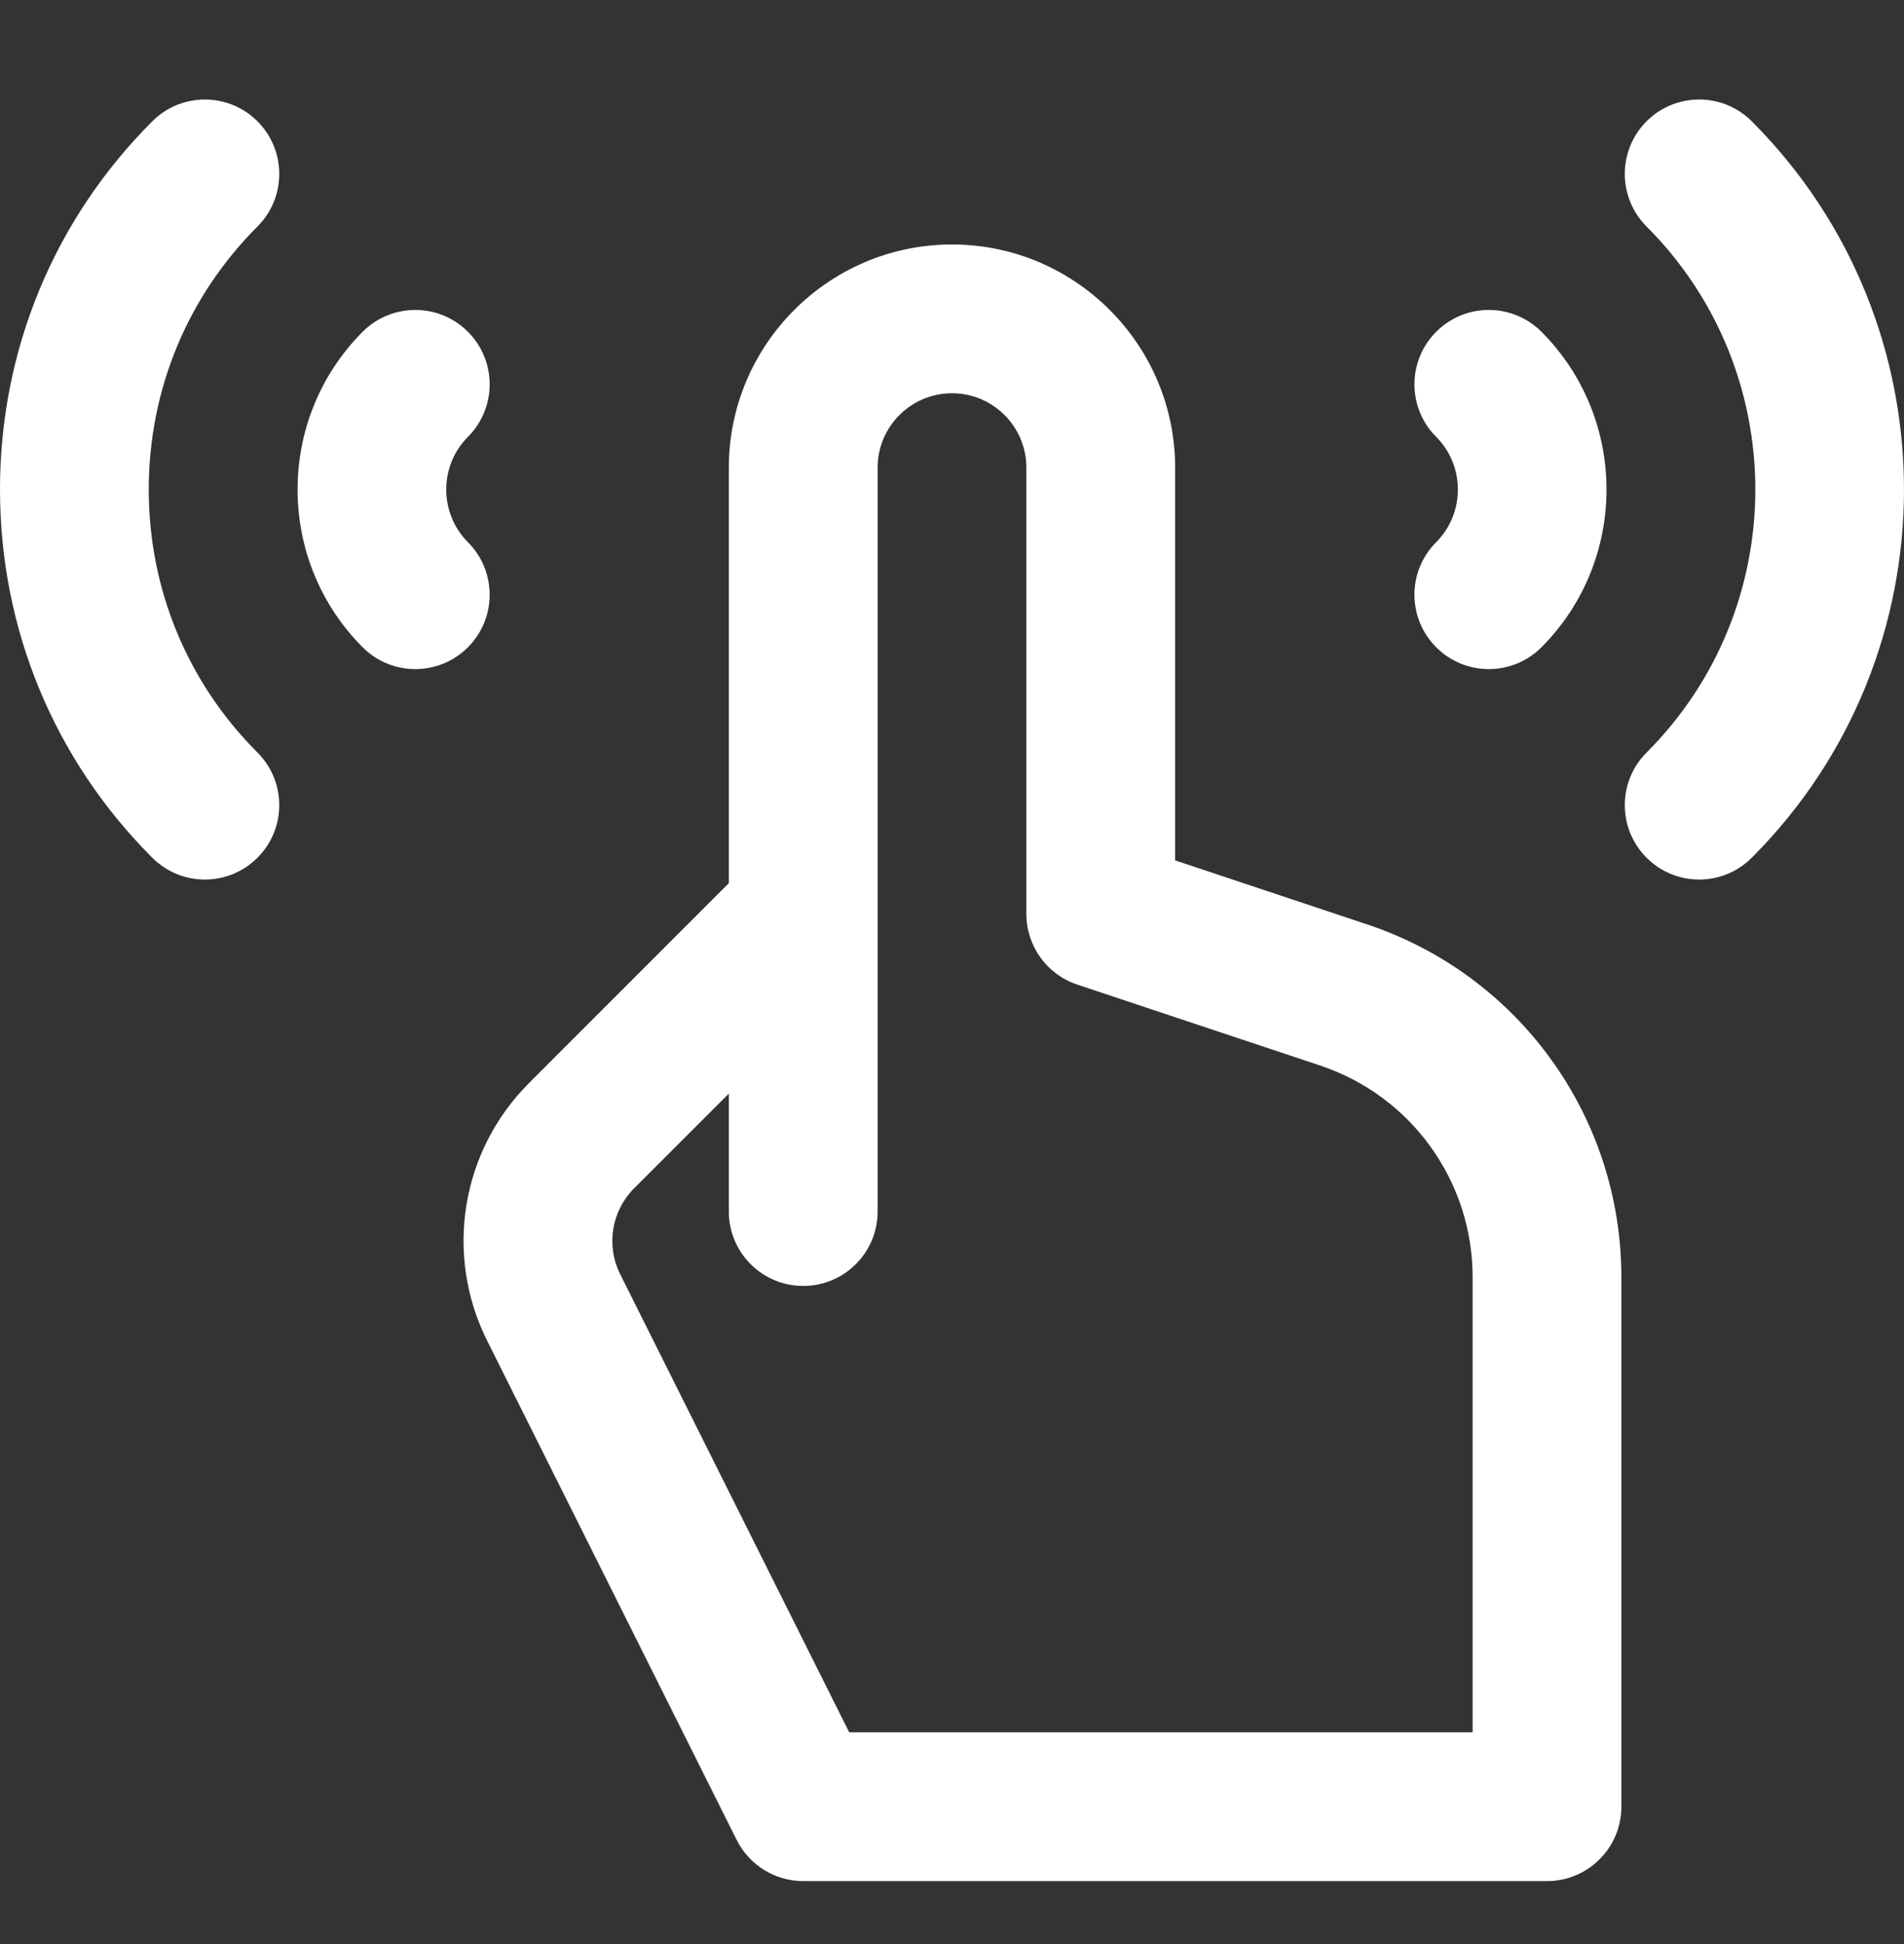
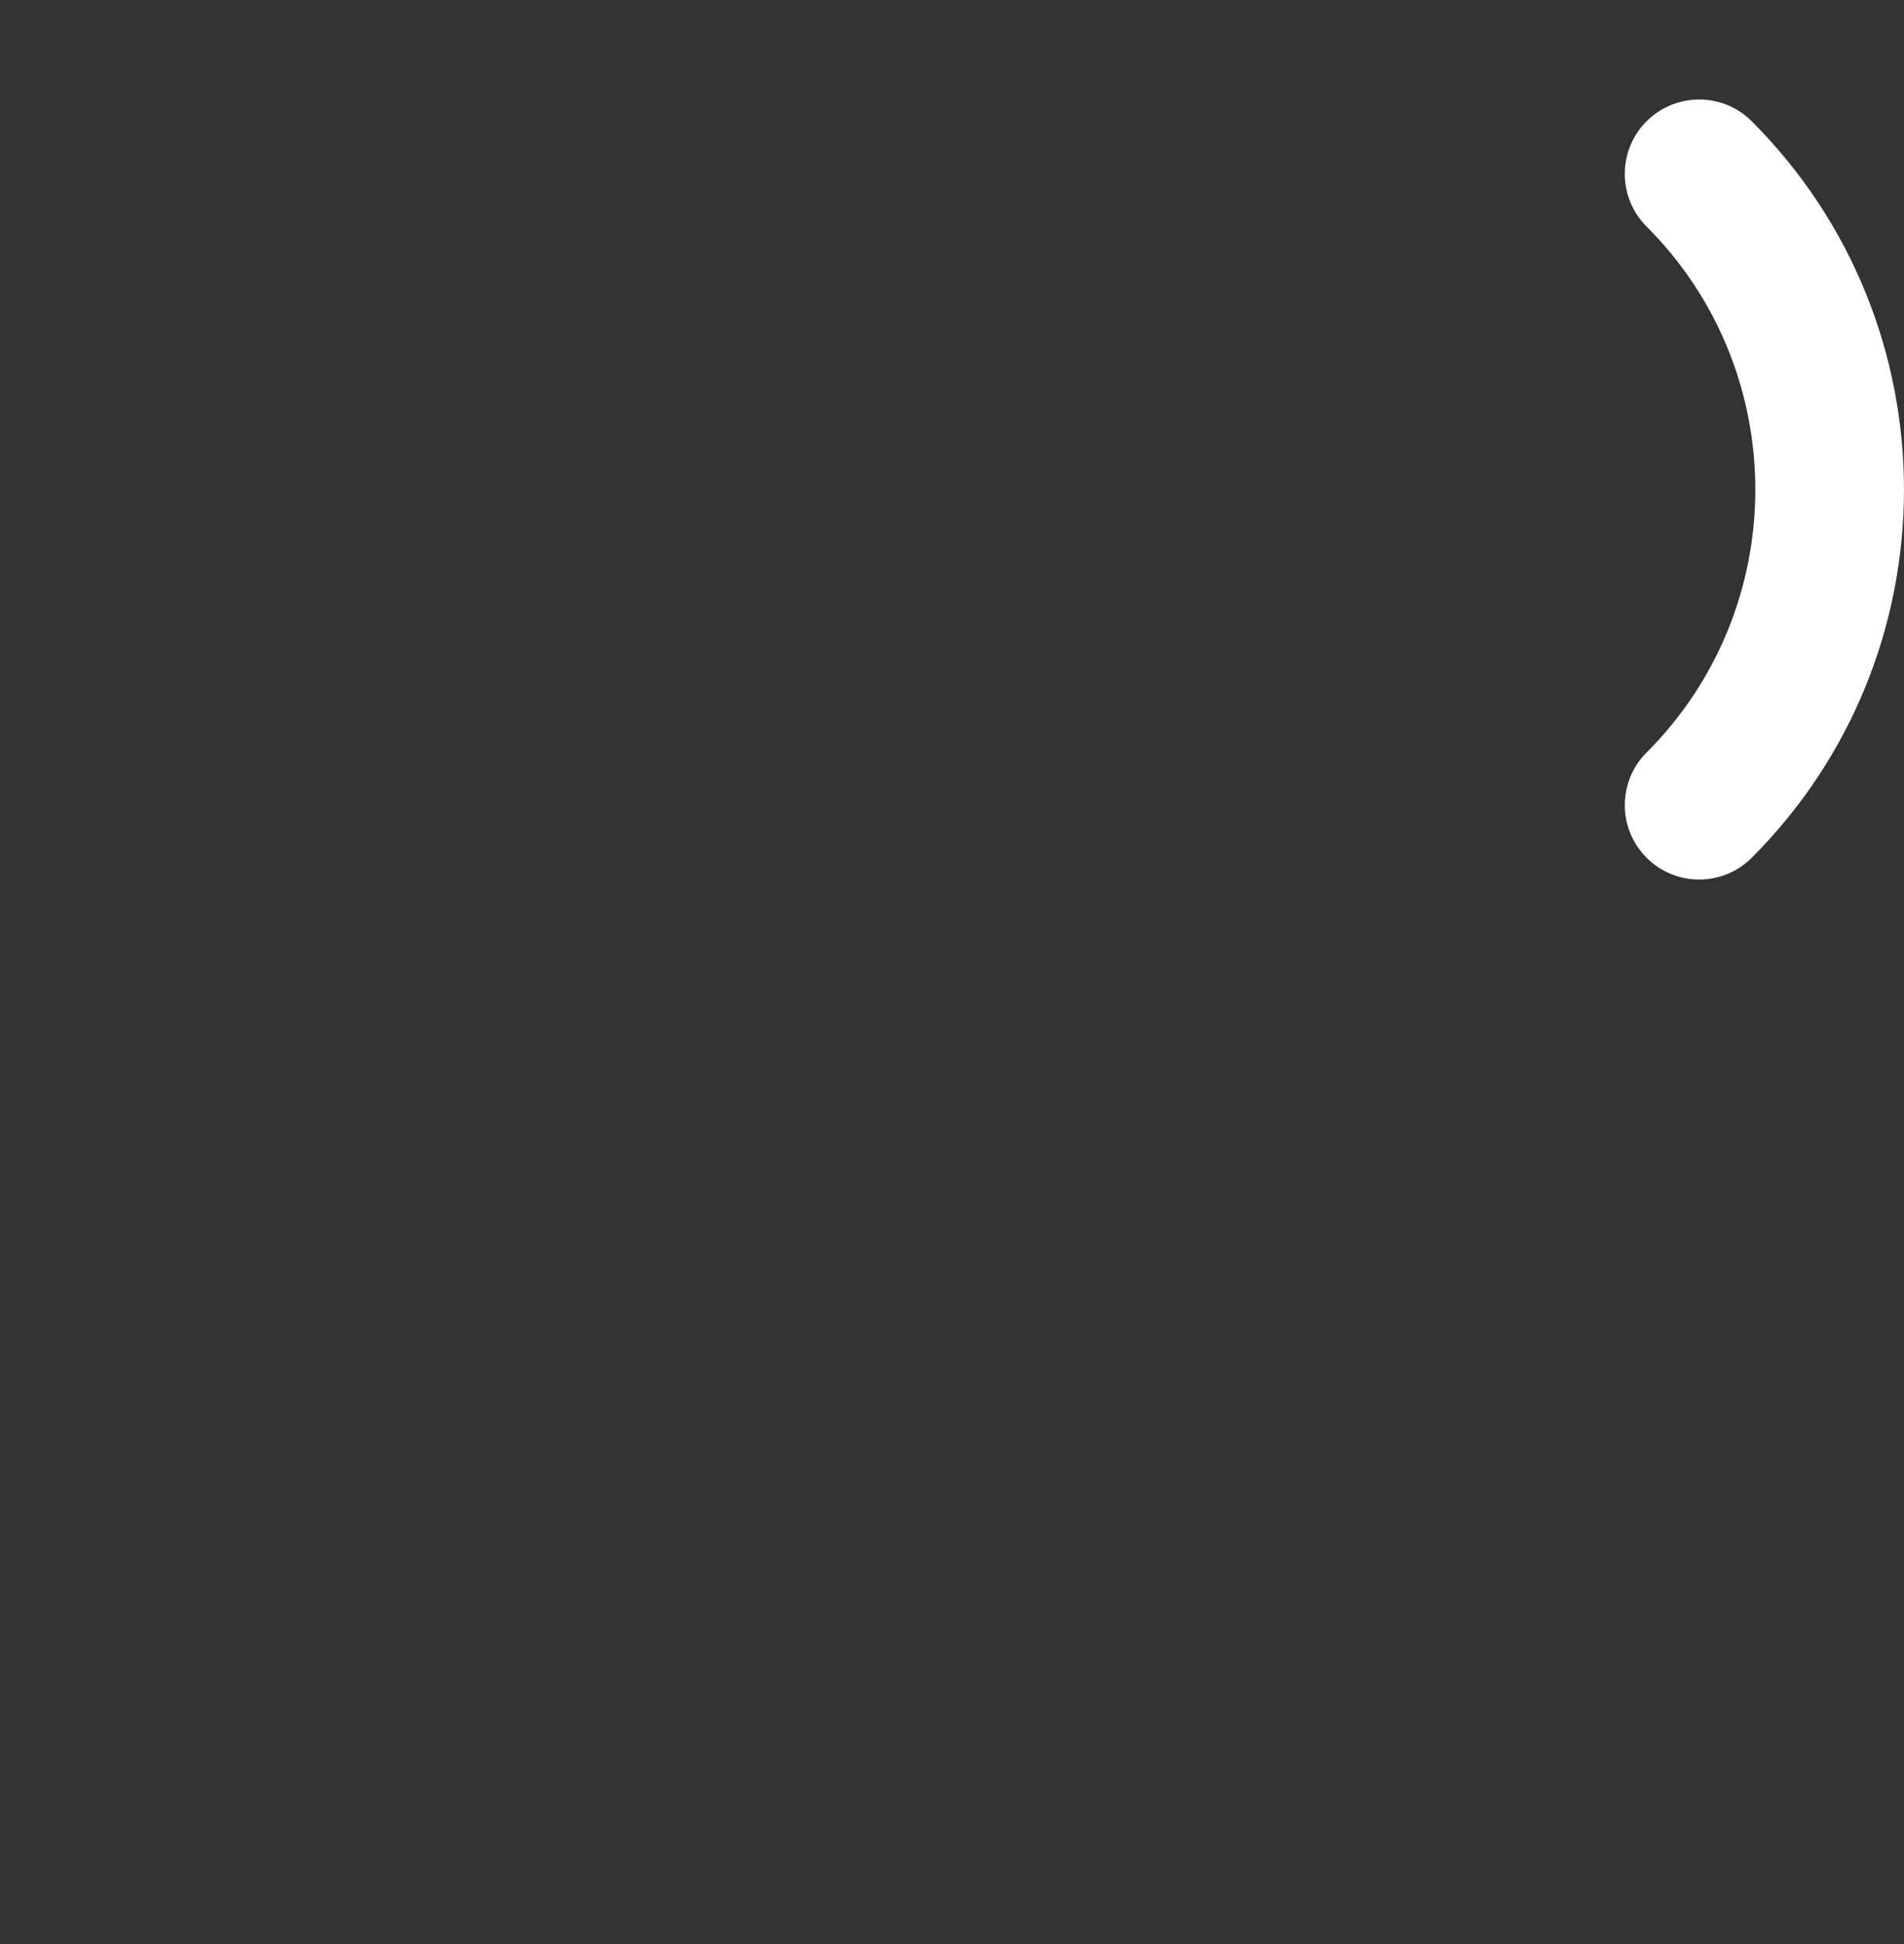
<svg xmlns="http://www.w3.org/2000/svg" width="48" height="49" viewBox="0 0 48 49" fill="none">
  <rect x="0" y="0" width="48" height="49" fill="#333333" stroke="none" />
-   <path d="M39 47.413H20.25C19.539 47.413 18.89 47.011 18.572 46.376L12.281 33.793C11.197 31.624 11.62 29.015 13.335 27.3L18.374 22.26V11.787C18.374 8.685 20.898 6.162 24 6.162C27.101 6.162 29.625 8.685 29.625 11.787V21.686L34.464 23.299C38.299 24.577 40.875 28.151 40.875 32.193V45.538C40.875 46.573 40.035 47.413 39 47.413ZM21.408 43.662H37.125V32.193C37.125 29.768 35.579 27.623 33.279 26.856L27.157 24.816C26.391 24.561 25.875 23.844 25.875 23.037V11.787C25.875 10.753 25.034 9.912 24 9.912C22.966 9.912 22.125 10.753 22.125 11.787V30.537C22.125 31.573 21.285 32.412 20.25 32.412C19.214 32.412 18.374 31.573 18.374 30.537V27.564L15.986 29.952C15.415 30.523 15.274 31.393 15.635 32.116L21.408 43.662Z" fill="white" />
-   <path d="M9.142 16.314C6.955 14.122 6.955 10.555 9.142 8.363C9.873 7.63 11.06 7.628 11.794 8.36C12.527 9.091 12.528 10.278 11.797 11.011C11.067 11.743 11.067 12.934 11.797 13.666C12.528 14.399 12.527 15.586 11.794 16.317C11.06 17.049 9.873 17.047 9.142 16.314Z" fill="white" />
-   <path d="M3.839 21.619C1.363 19.144 0 15.848 0 12.338C0 8.829 1.363 5.533 3.839 3.058C4.572 2.325 5.759 2.325 6.491 3.058C7.223 3.79 7.223 4.977 6.491 5.709C4.723 7.477 3.75 9.831 3.75 12.338C3.75 14.846 4.723 17.2 6.491 18.968C7.223 19.7 7.223 20.887 6.491 21.619C5.759 22.352 4.571 22.352 3.839 21.619Z" fill="white" />
-   <path d="M36.209 16.317C35.476 15.586 35.474 14.399 36.206 13.666C36.936 12.934 36.936 11.743 36.206 11.011C35.474 10.278 35.476 9.091 36.209 8.36C36.942 7.628 38.129 7.63 38.861 8.363C41.047 10.555 41.047 14.122 38.861 16.314C38.129 17.047 36.942 17.049 36.209 16.317Z" fill="white" />
-   <path d="M41.51 21.619C40.778 20.887 40.778 19.7 41.51 18.968C45.166 15.312 45.166 9.365 41.51 5.709C40.778 4.977 40.778 3.79 41.51 3.057C42.242 2.325 43.43 2.325 44.162 3.057C49.279 8.175 49.279 16.502 44.162 21.619C43.43 22.352 42.242 22.352 41.51 21.619Z" fill="white" />
+   <path d="M41.51 21.619C40.778 20.887 40.778 19.7 41.51 18.968C45.166 15.312 45.166 9.365 41.51 5.709C40.778 4.977 40.778 3.79 41.51 3.057C42.242 2.325 43.43 2.325 44.162 3.057C49.279 8.175 49.279 16.502 44.162 21.619C43.43 22.352 42.242 22.352 41.51 21.619" fill="white" />
</svg>